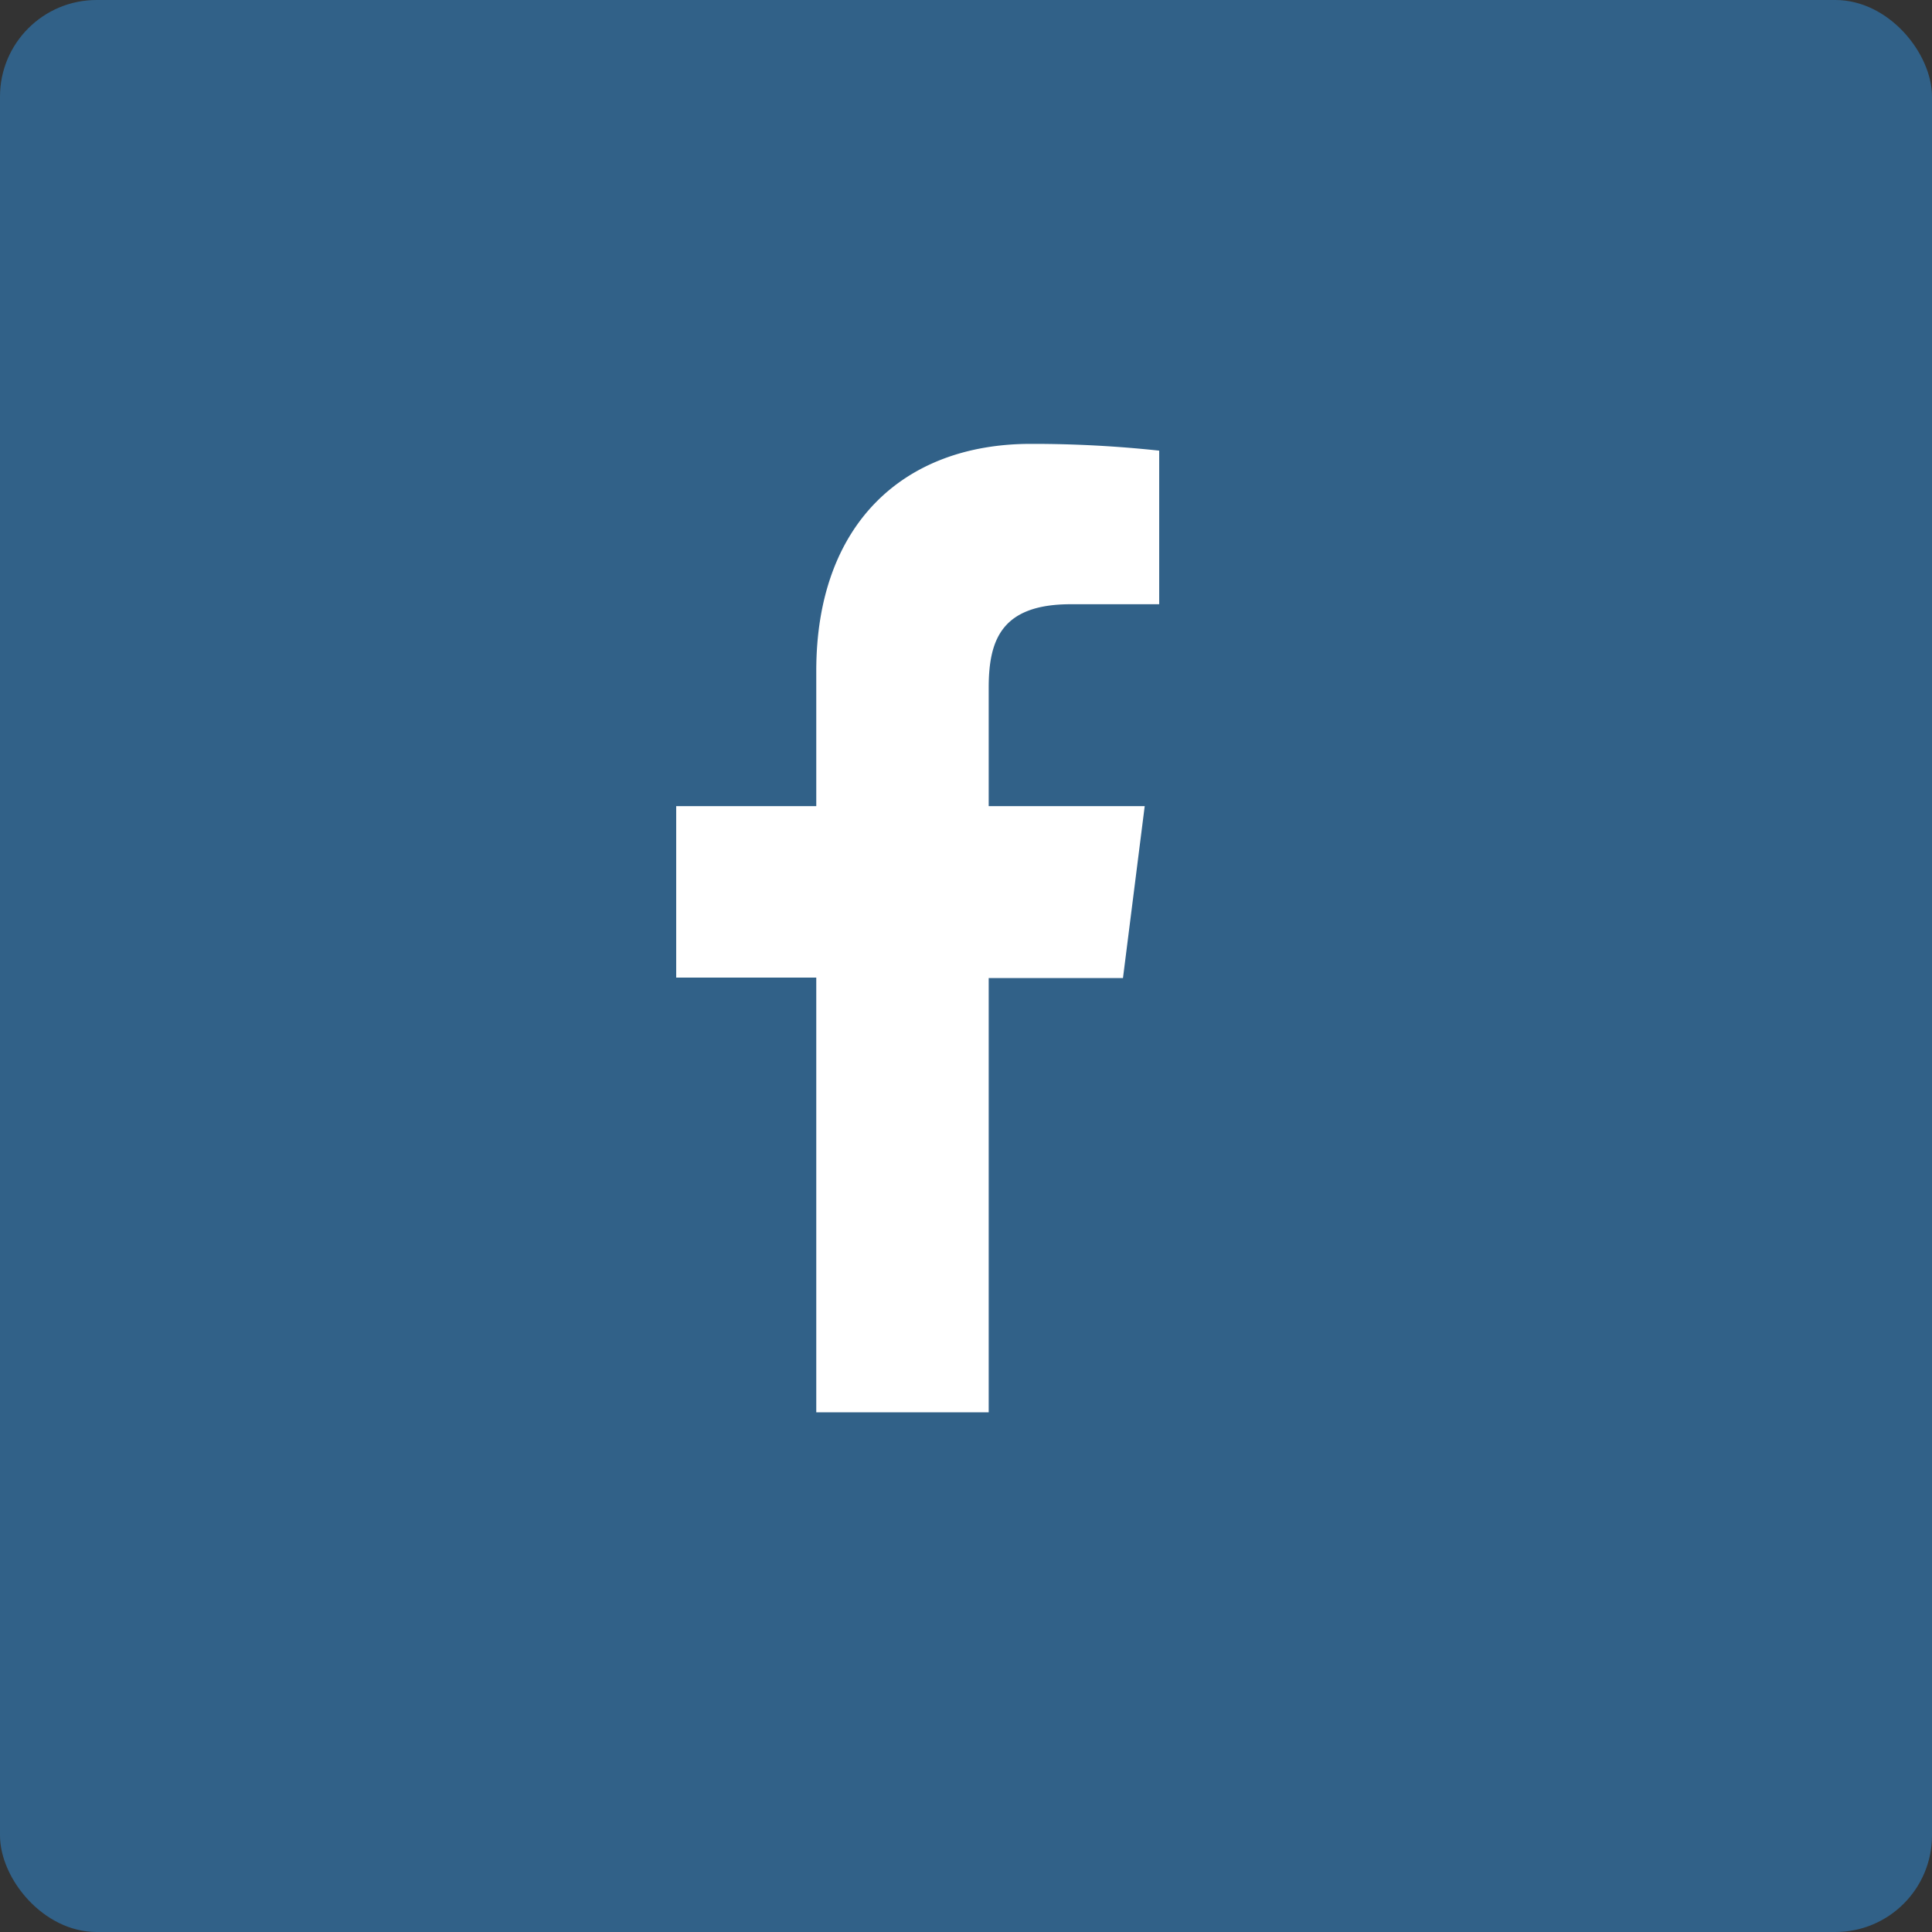
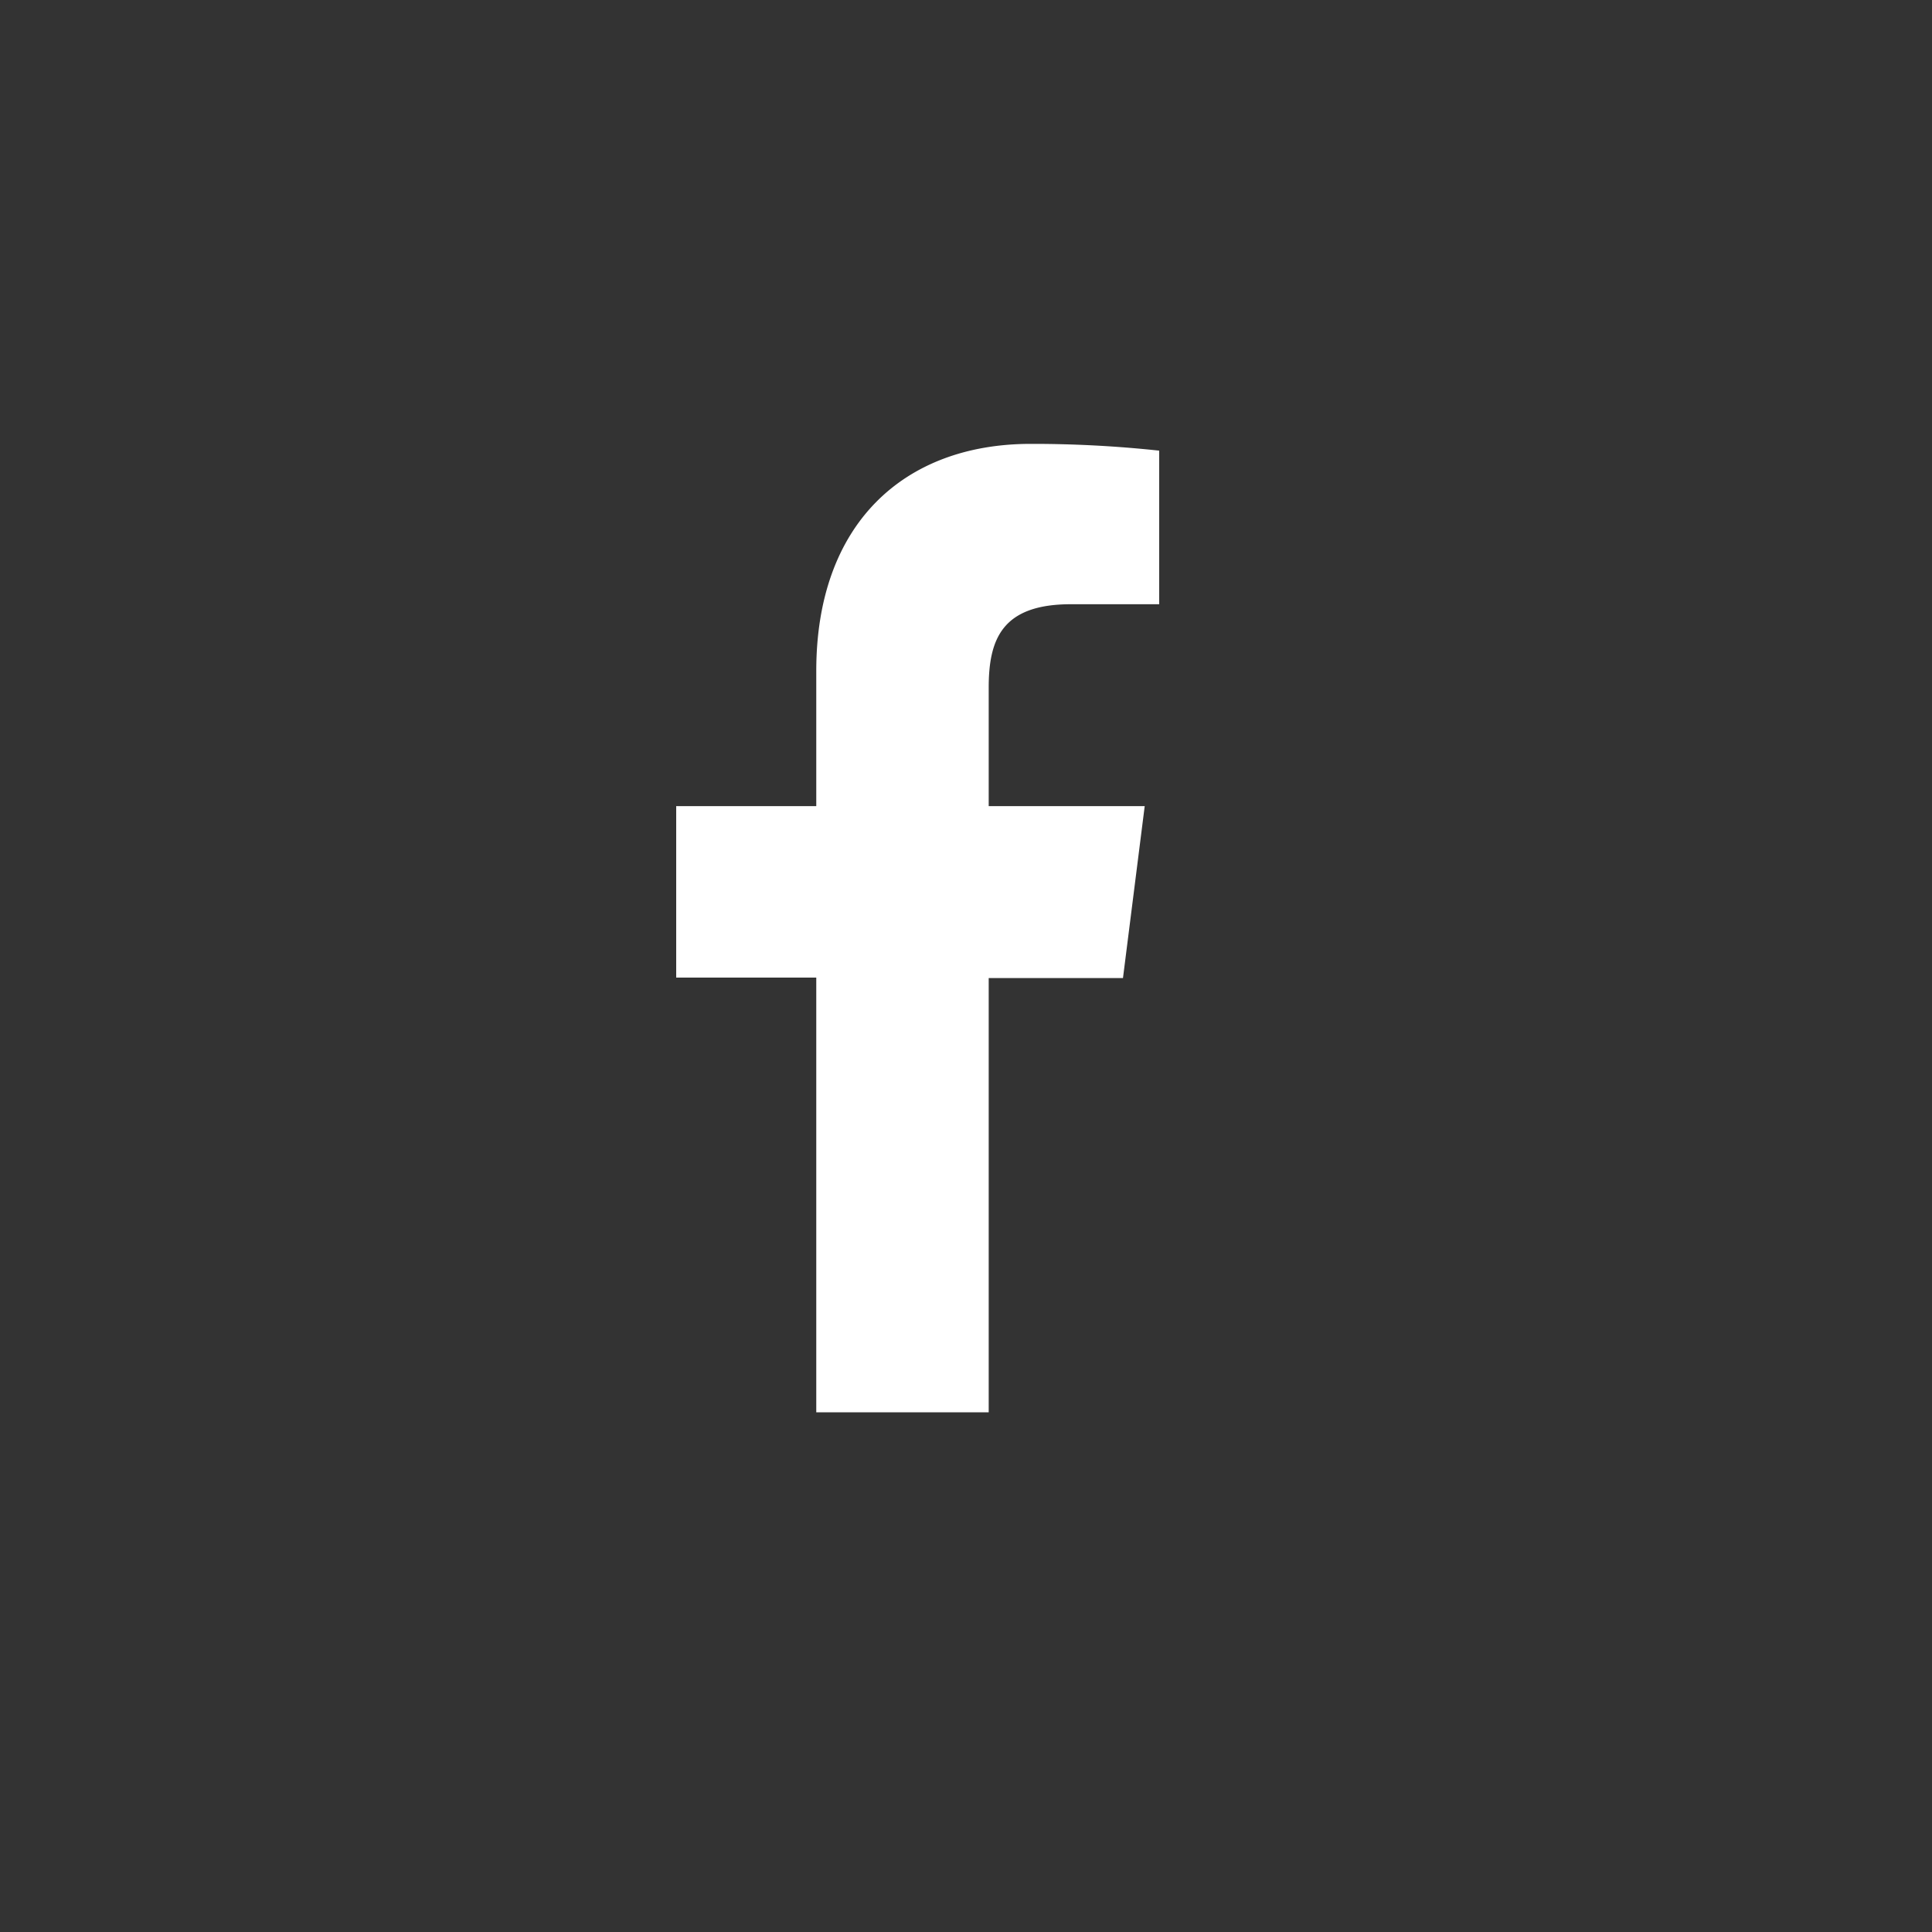
<svg xmlns="http://www.w3.org/2000/svg" viewBox="0 0 40 40">
  <rect x="0" y="0" width="40" height="40" fill="#333333" stroke="none" />
  <defs>
    <style>.cls-1{fill:#316188;}.cls-2{fill:#fff;}</style>
  </defs>
  <g id="Layer_2" data-name="Layer 2">
    <g id="Layer_1-2" data-name="Layer 1">
-       <rect class="cls-1" width="40" height="40" rx="2" />
      <path class="cls-2" d="M22.17,12.51H24V9.33a24.47,24.47,0,0,0-2.66-.14c-2.63,0-4.44,1.66-4.44,4.7v2.8H14v3.55h2.9v9h3.57V20.25h2.78l.45-3.56H20.47V14.24c0-1,.27-1.73,1.7-1.73Z" />
    </g>
  </g>
</svg>